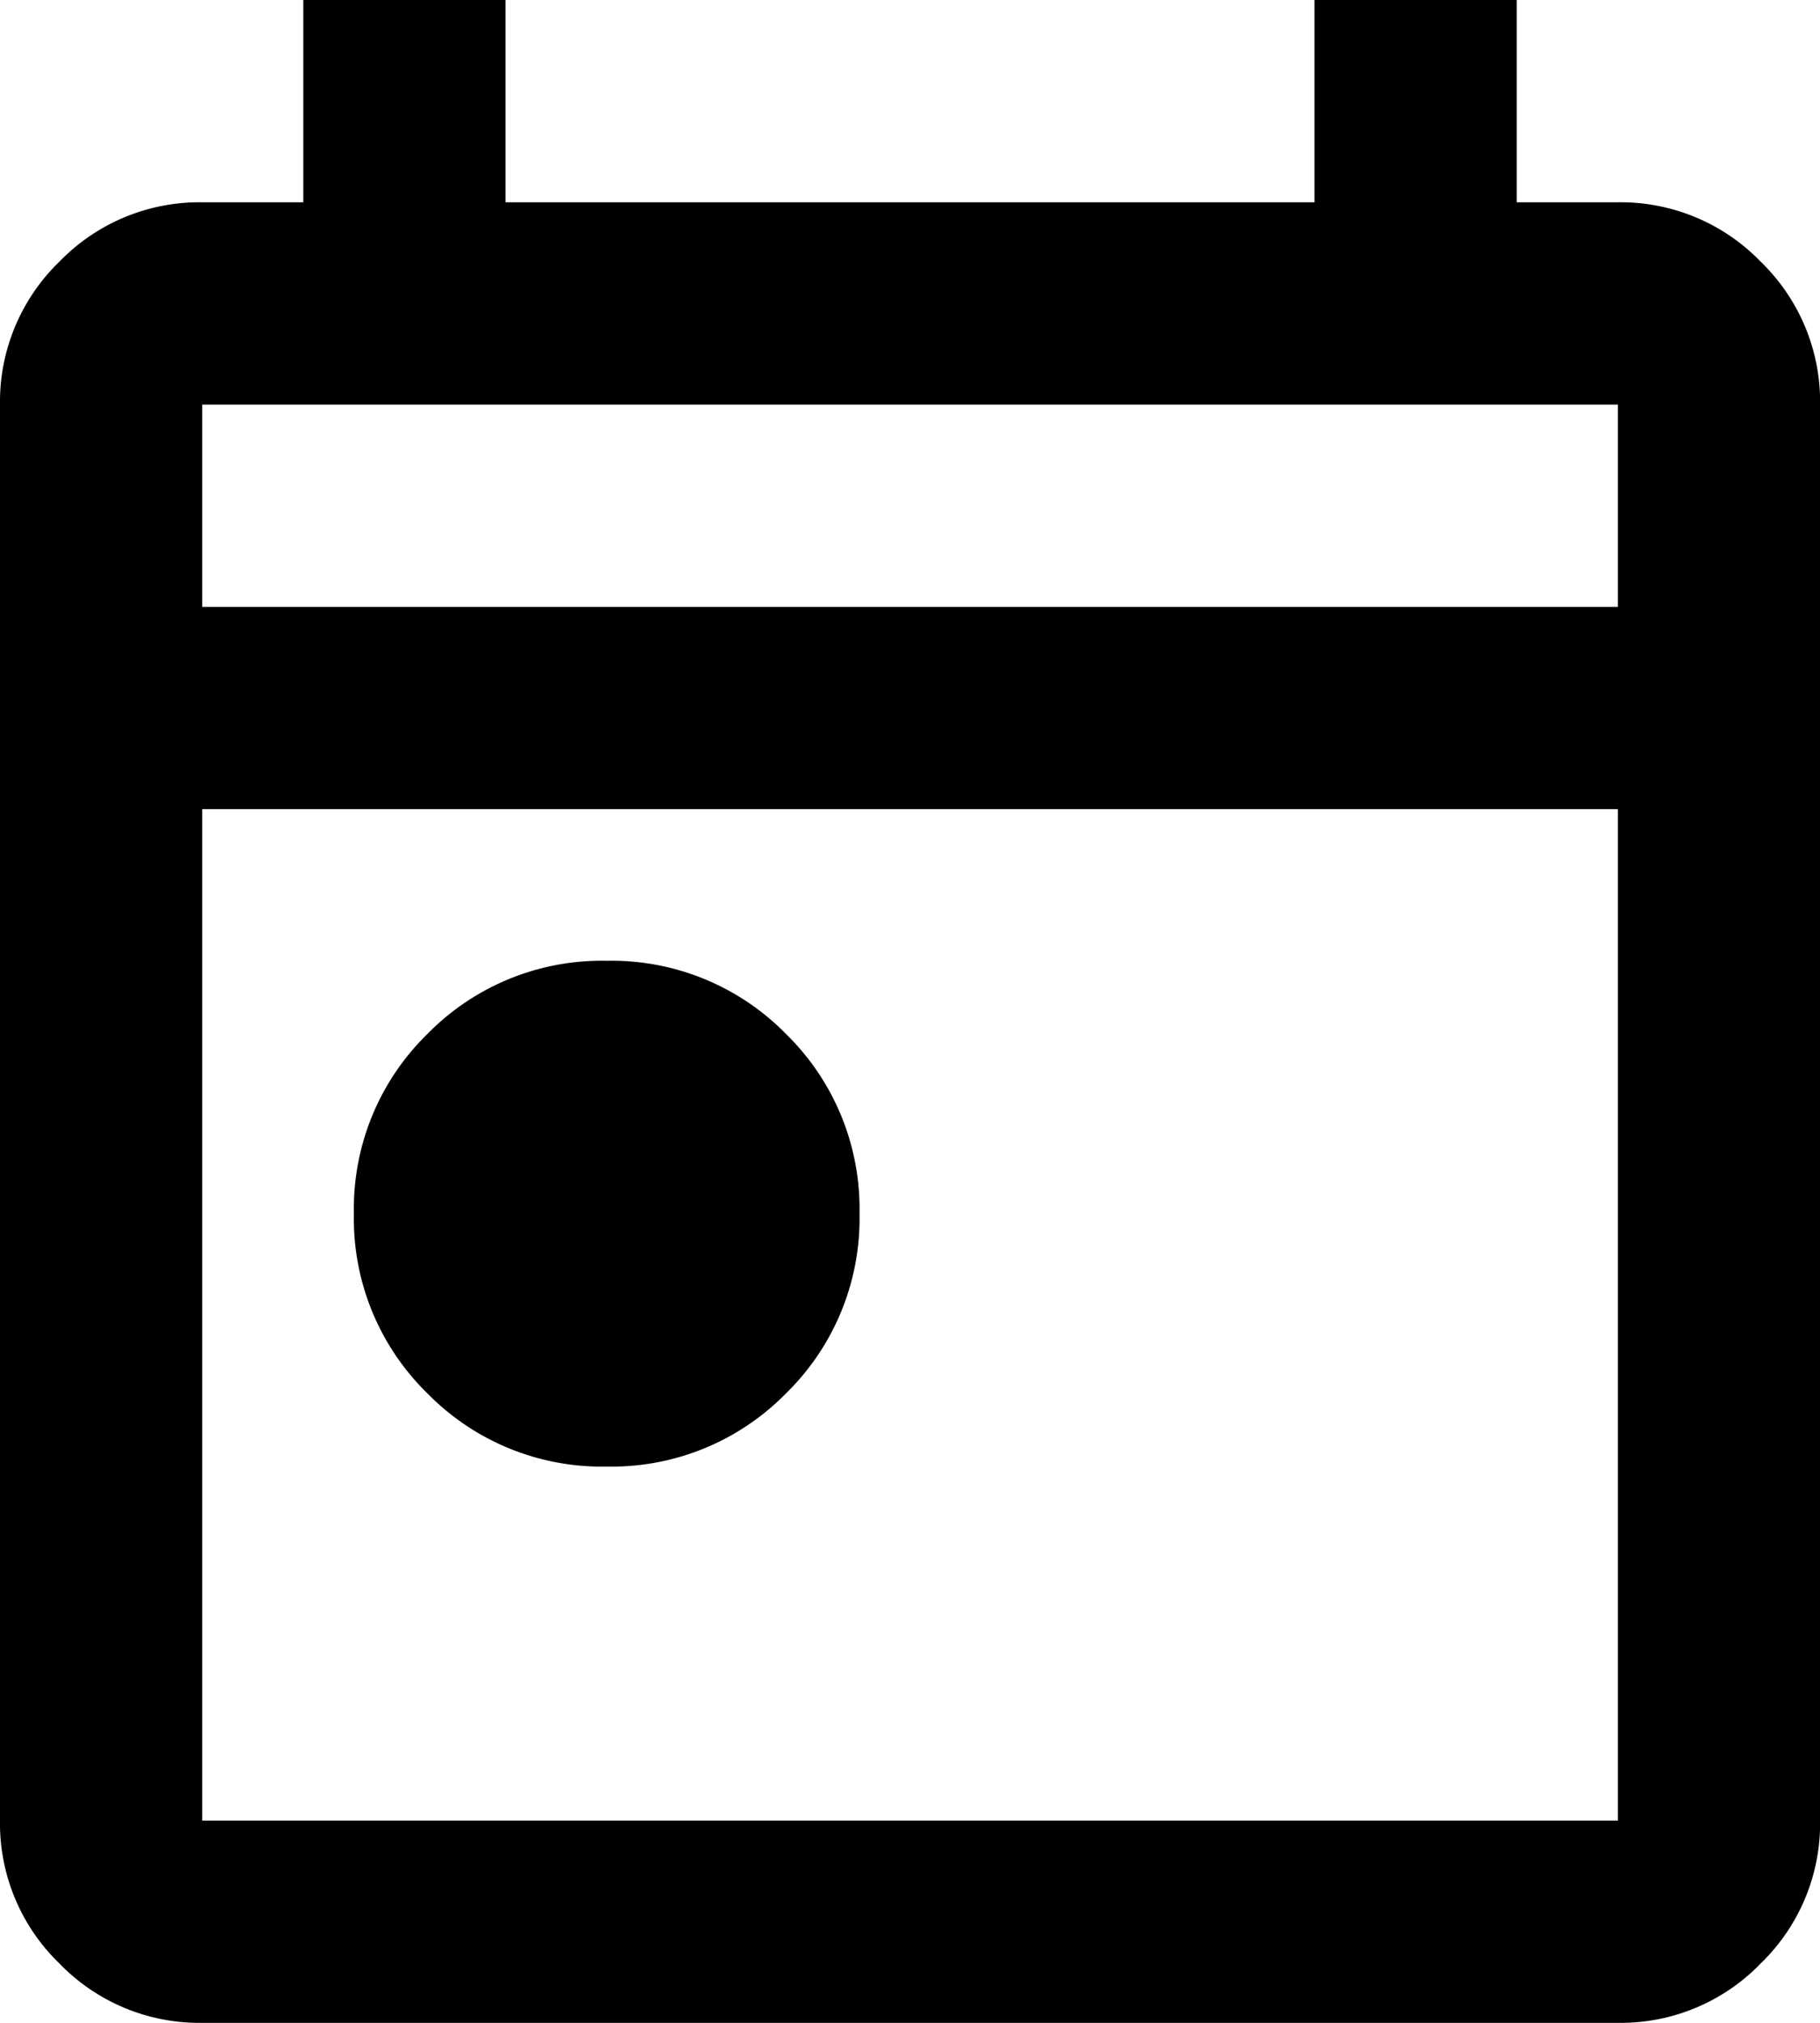
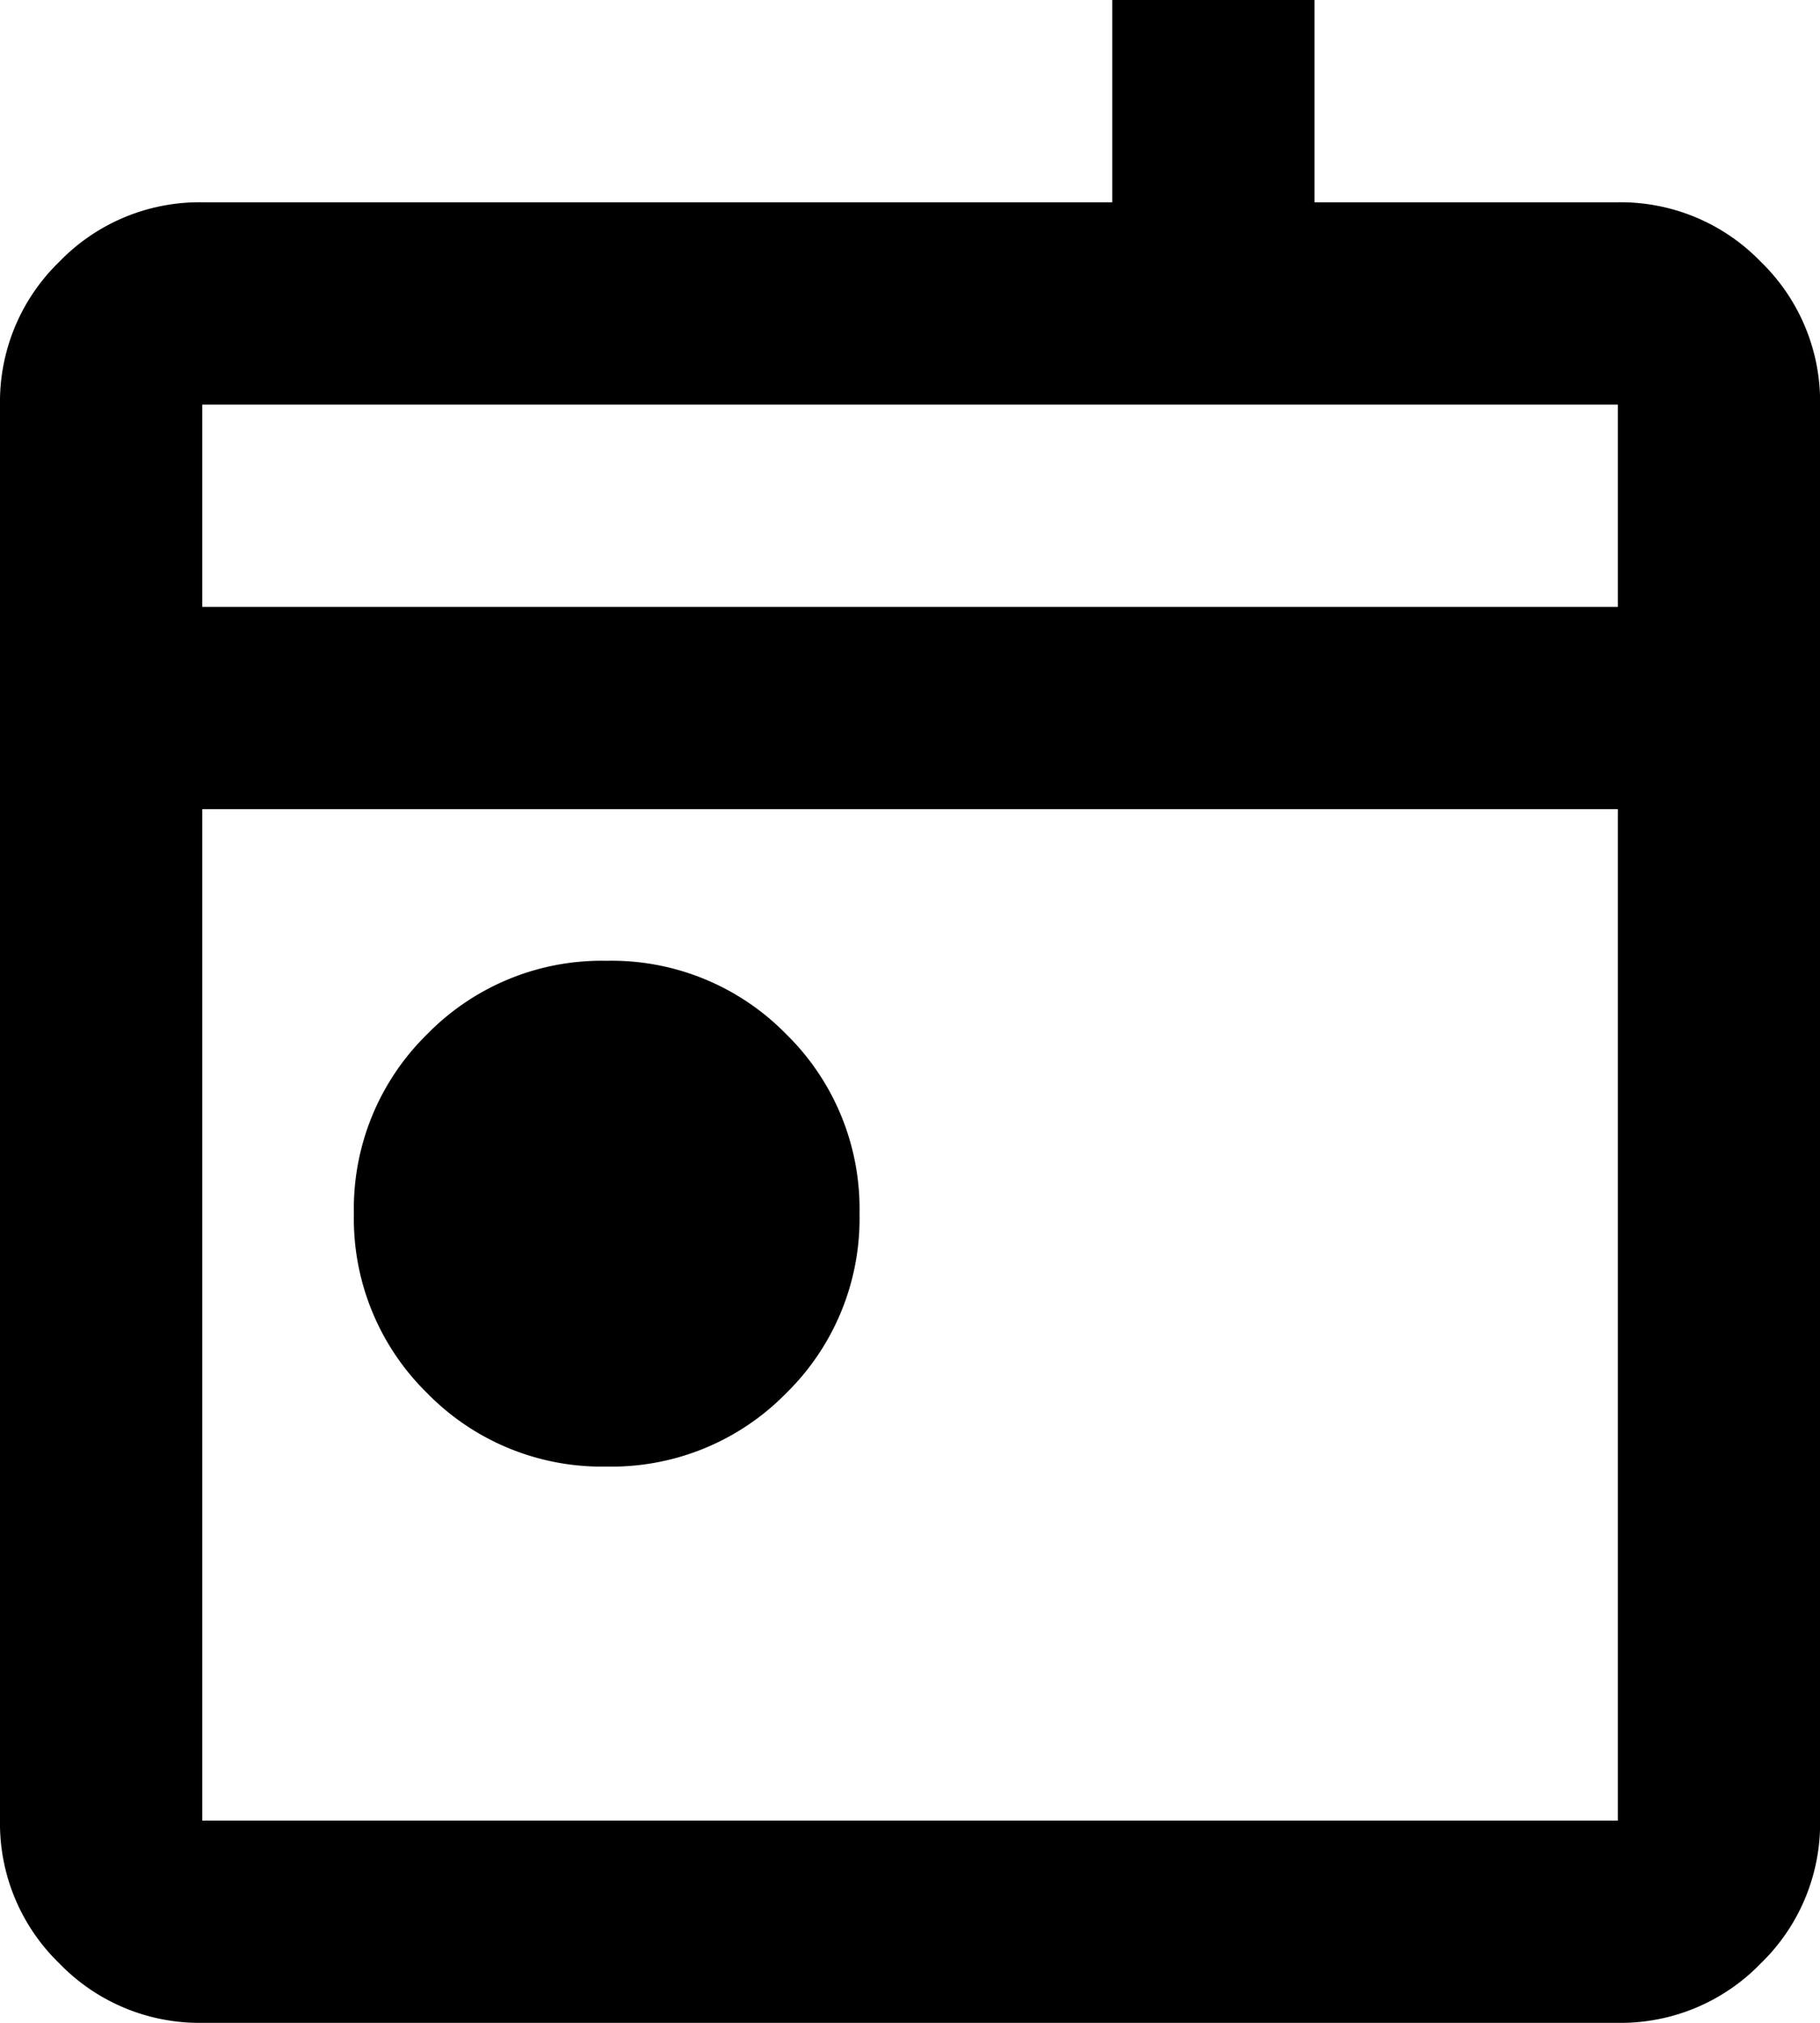
<svg xmlns="http://www.w3.org/2000/svg" width="20.474" height="22.749" viewBox="0 0 20.474 22.749">
-   <path id="today_FILL0_wght400_GRAD0_opsz24" d="M126.825-863.507a2.746,2.746,0,0,1-2.019-.825,2.746,2.746,0,0,1-.825-2.019,2.746,2.746,0,0,1,.825-2.019,2.746,2.746,0,0,1,2.019-.825,2.746,2.746,0,0,1,2.019.825,2.746,2.746,0,0,1,.825,2.019,2.746,2.746,0,0,1-.825,2.019A2.746,2.746,0,0,1,126.825-863.507Zm-4.55,6.256a2.19,2.19,0,0,1-1.607-.668,2.19,2.19,0,0,1-.668-1.607V-875.45a2.191,2.191,0,0,1,.668-1.607,2.191,2.191,0,0,1,1.607-.668h1.137V-880h2.275v2.275h9.1V-880h2.275v2.275H138.2a2.191,2.191,0,0,1,1.607.668,2.191,2.191,0,0,1,.668,1.607v15.924a2.19,2.19,0,0,1-.668,1.607,2.19,2.19,0,0,1-1.607.668Zm0-2.275H138.2V-870.9H122.275Zm0-13.649H138.2v-2.275H122.275Zm0,0v0Z" transform="translate(-120 880)" />
+   <path id="today_FILL0_wght400_GRAD0_opsz24" d="M126.825-863.507a2.746,2.746,0,0,1-2.019-.825,2.746,2.746,0,0,1-.825-2.019,2.746,2.746,0,0,1,.825-2.019,2.746,2.746,0,0,1,2.019-.825,2.746,2.746,0,0,1,2.019.825,2.746,2.746,0,0,1,.825,2.019,2.746,2.746,0,0,1-.825,2.019A2.746,2.746,0,0,1,126.825-863.507Zm-4.55,6.256a2.19,2.19,0,0,1-1.607-.668,2.19,2.19,0,0,1-.668-1.607V-875.45a2.191,2.191,0,0,1,.668-1.607,2.191,2.191,0,0,1,1.607-.668h1.137V-880v2.275h9.1V-880h2.275v2.275H138.2a2.191,2.191,0,0,1,1.607.668,2.191,2.191,0,0,1,.668,1.607v15.924a2.19,2.19,0,0,1-.668,1.607,2.19,2.19,0,0,1-1.607.668Zm0-2.275H138.2V-870.9H122.275Zm0-13.649H138.2v-2.275H122.275Zm0,0v0Z" transform="translate(-120 880)" />
</svg>